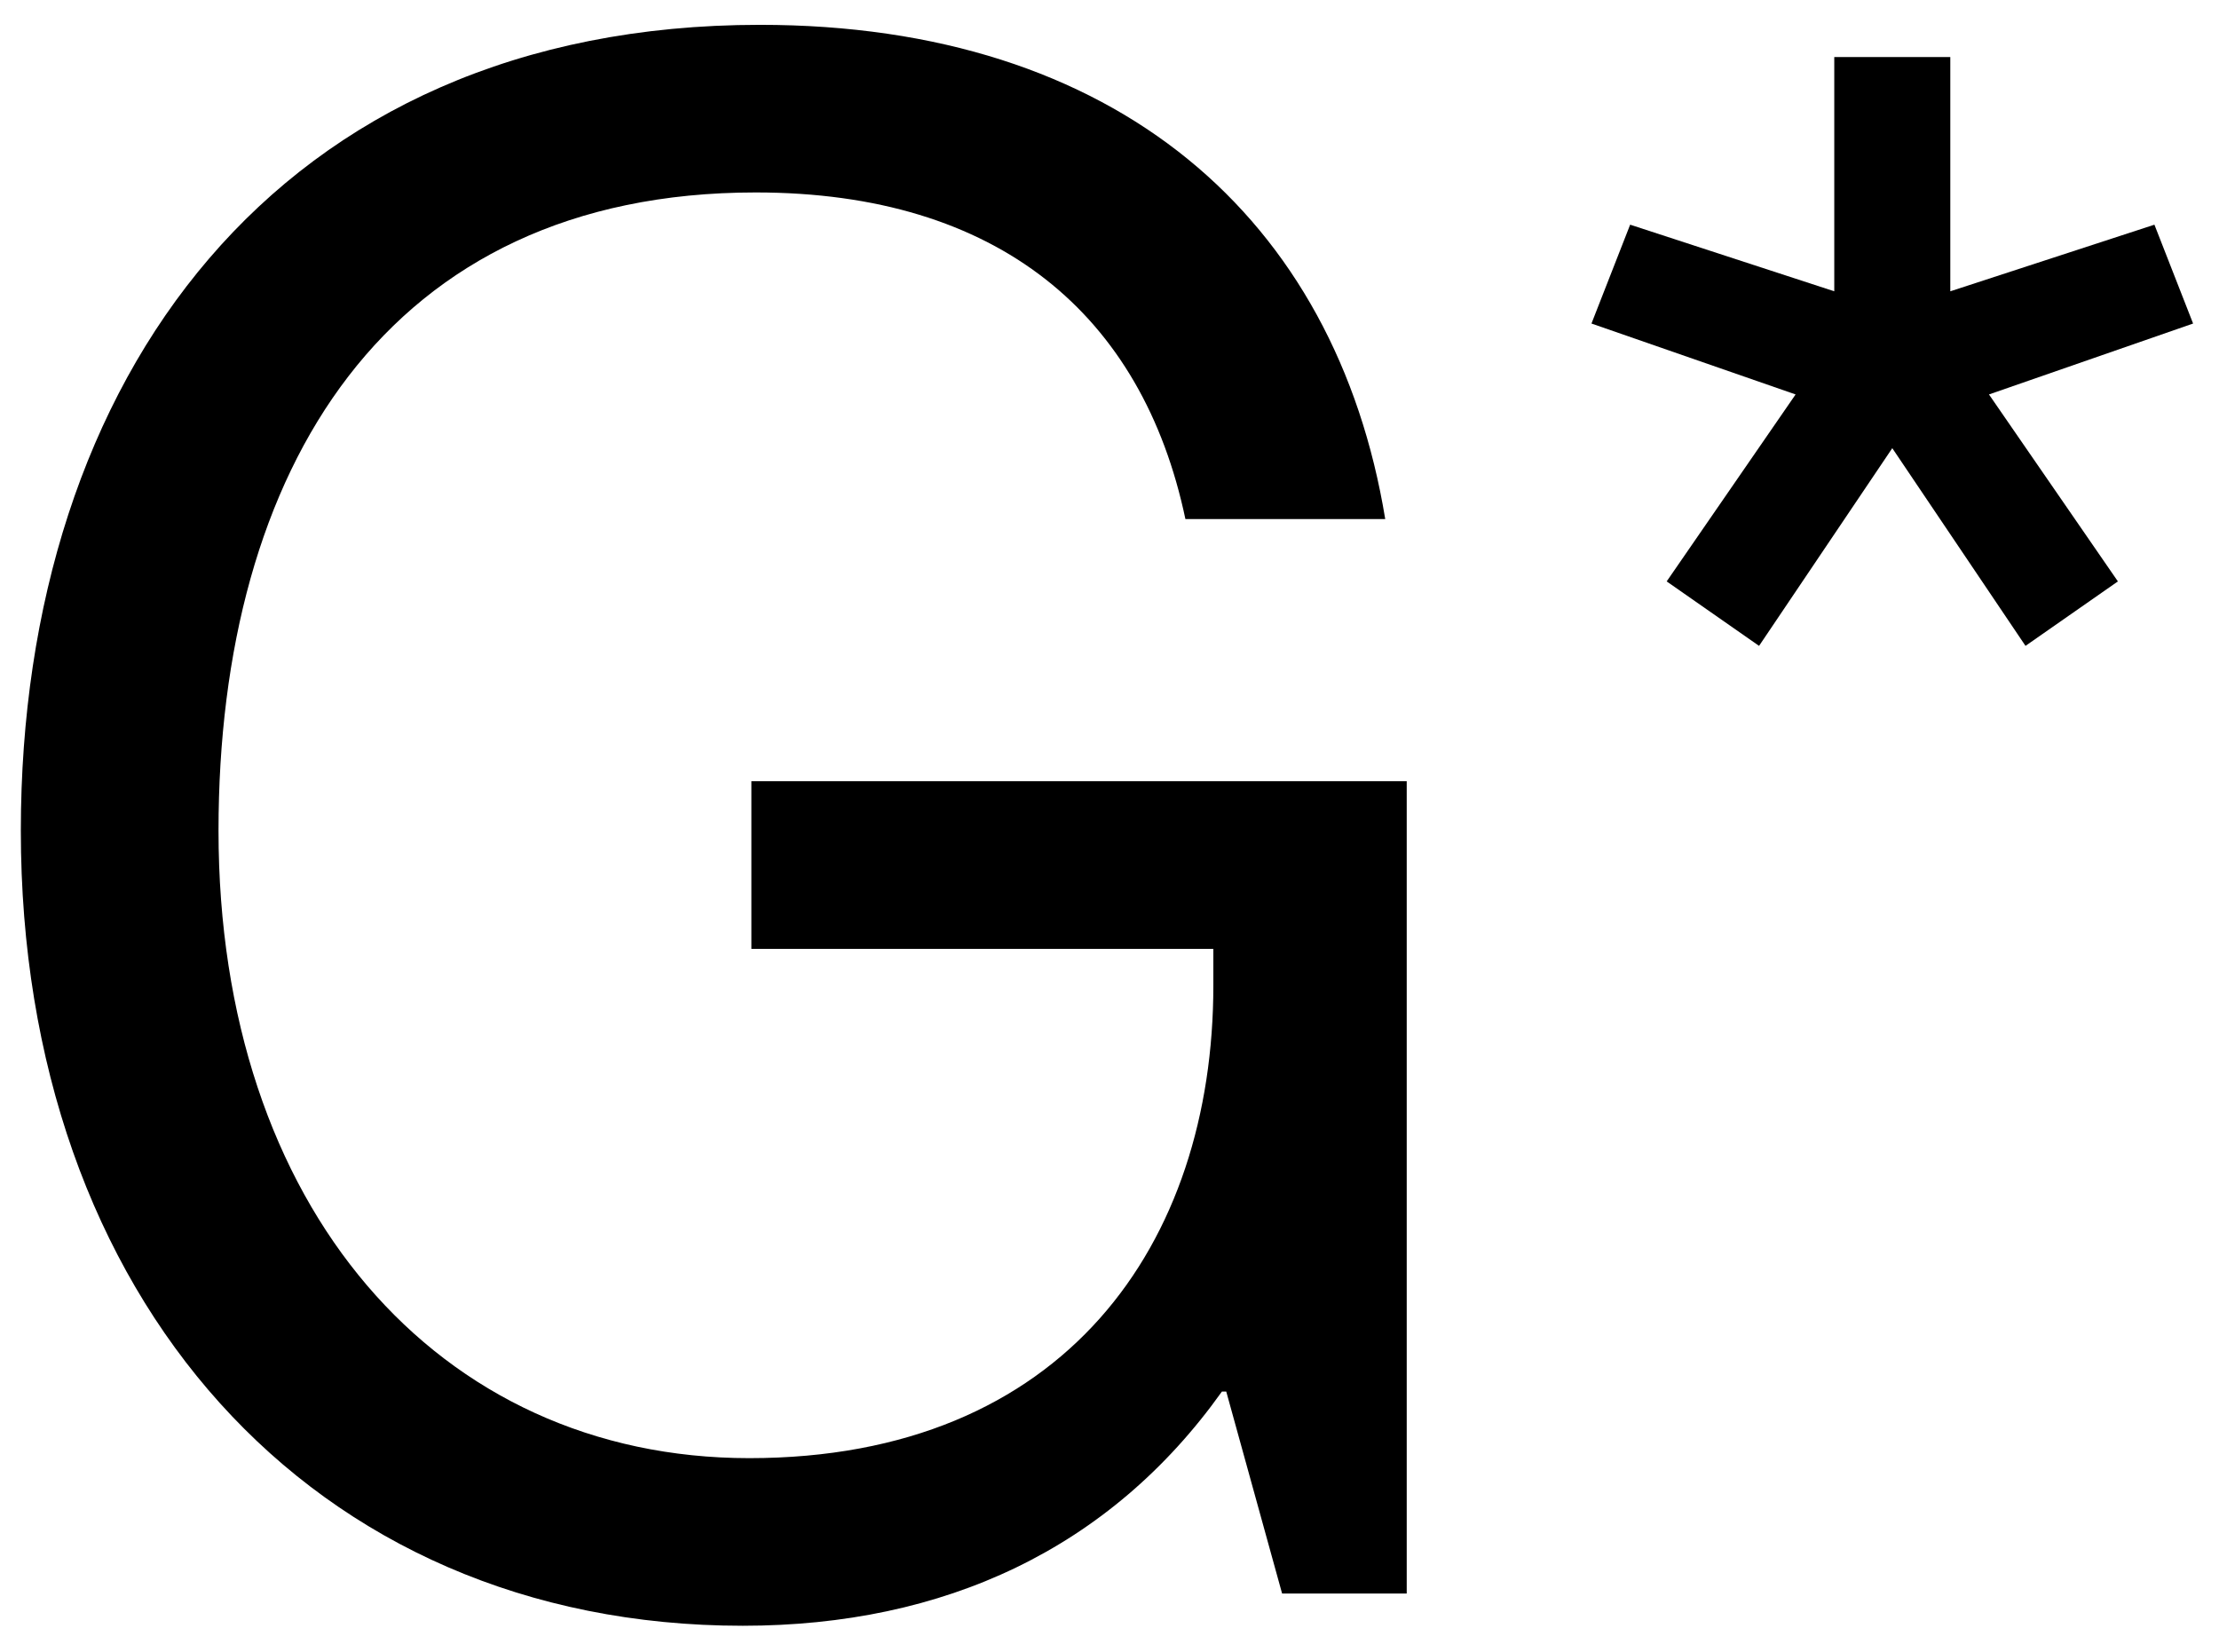
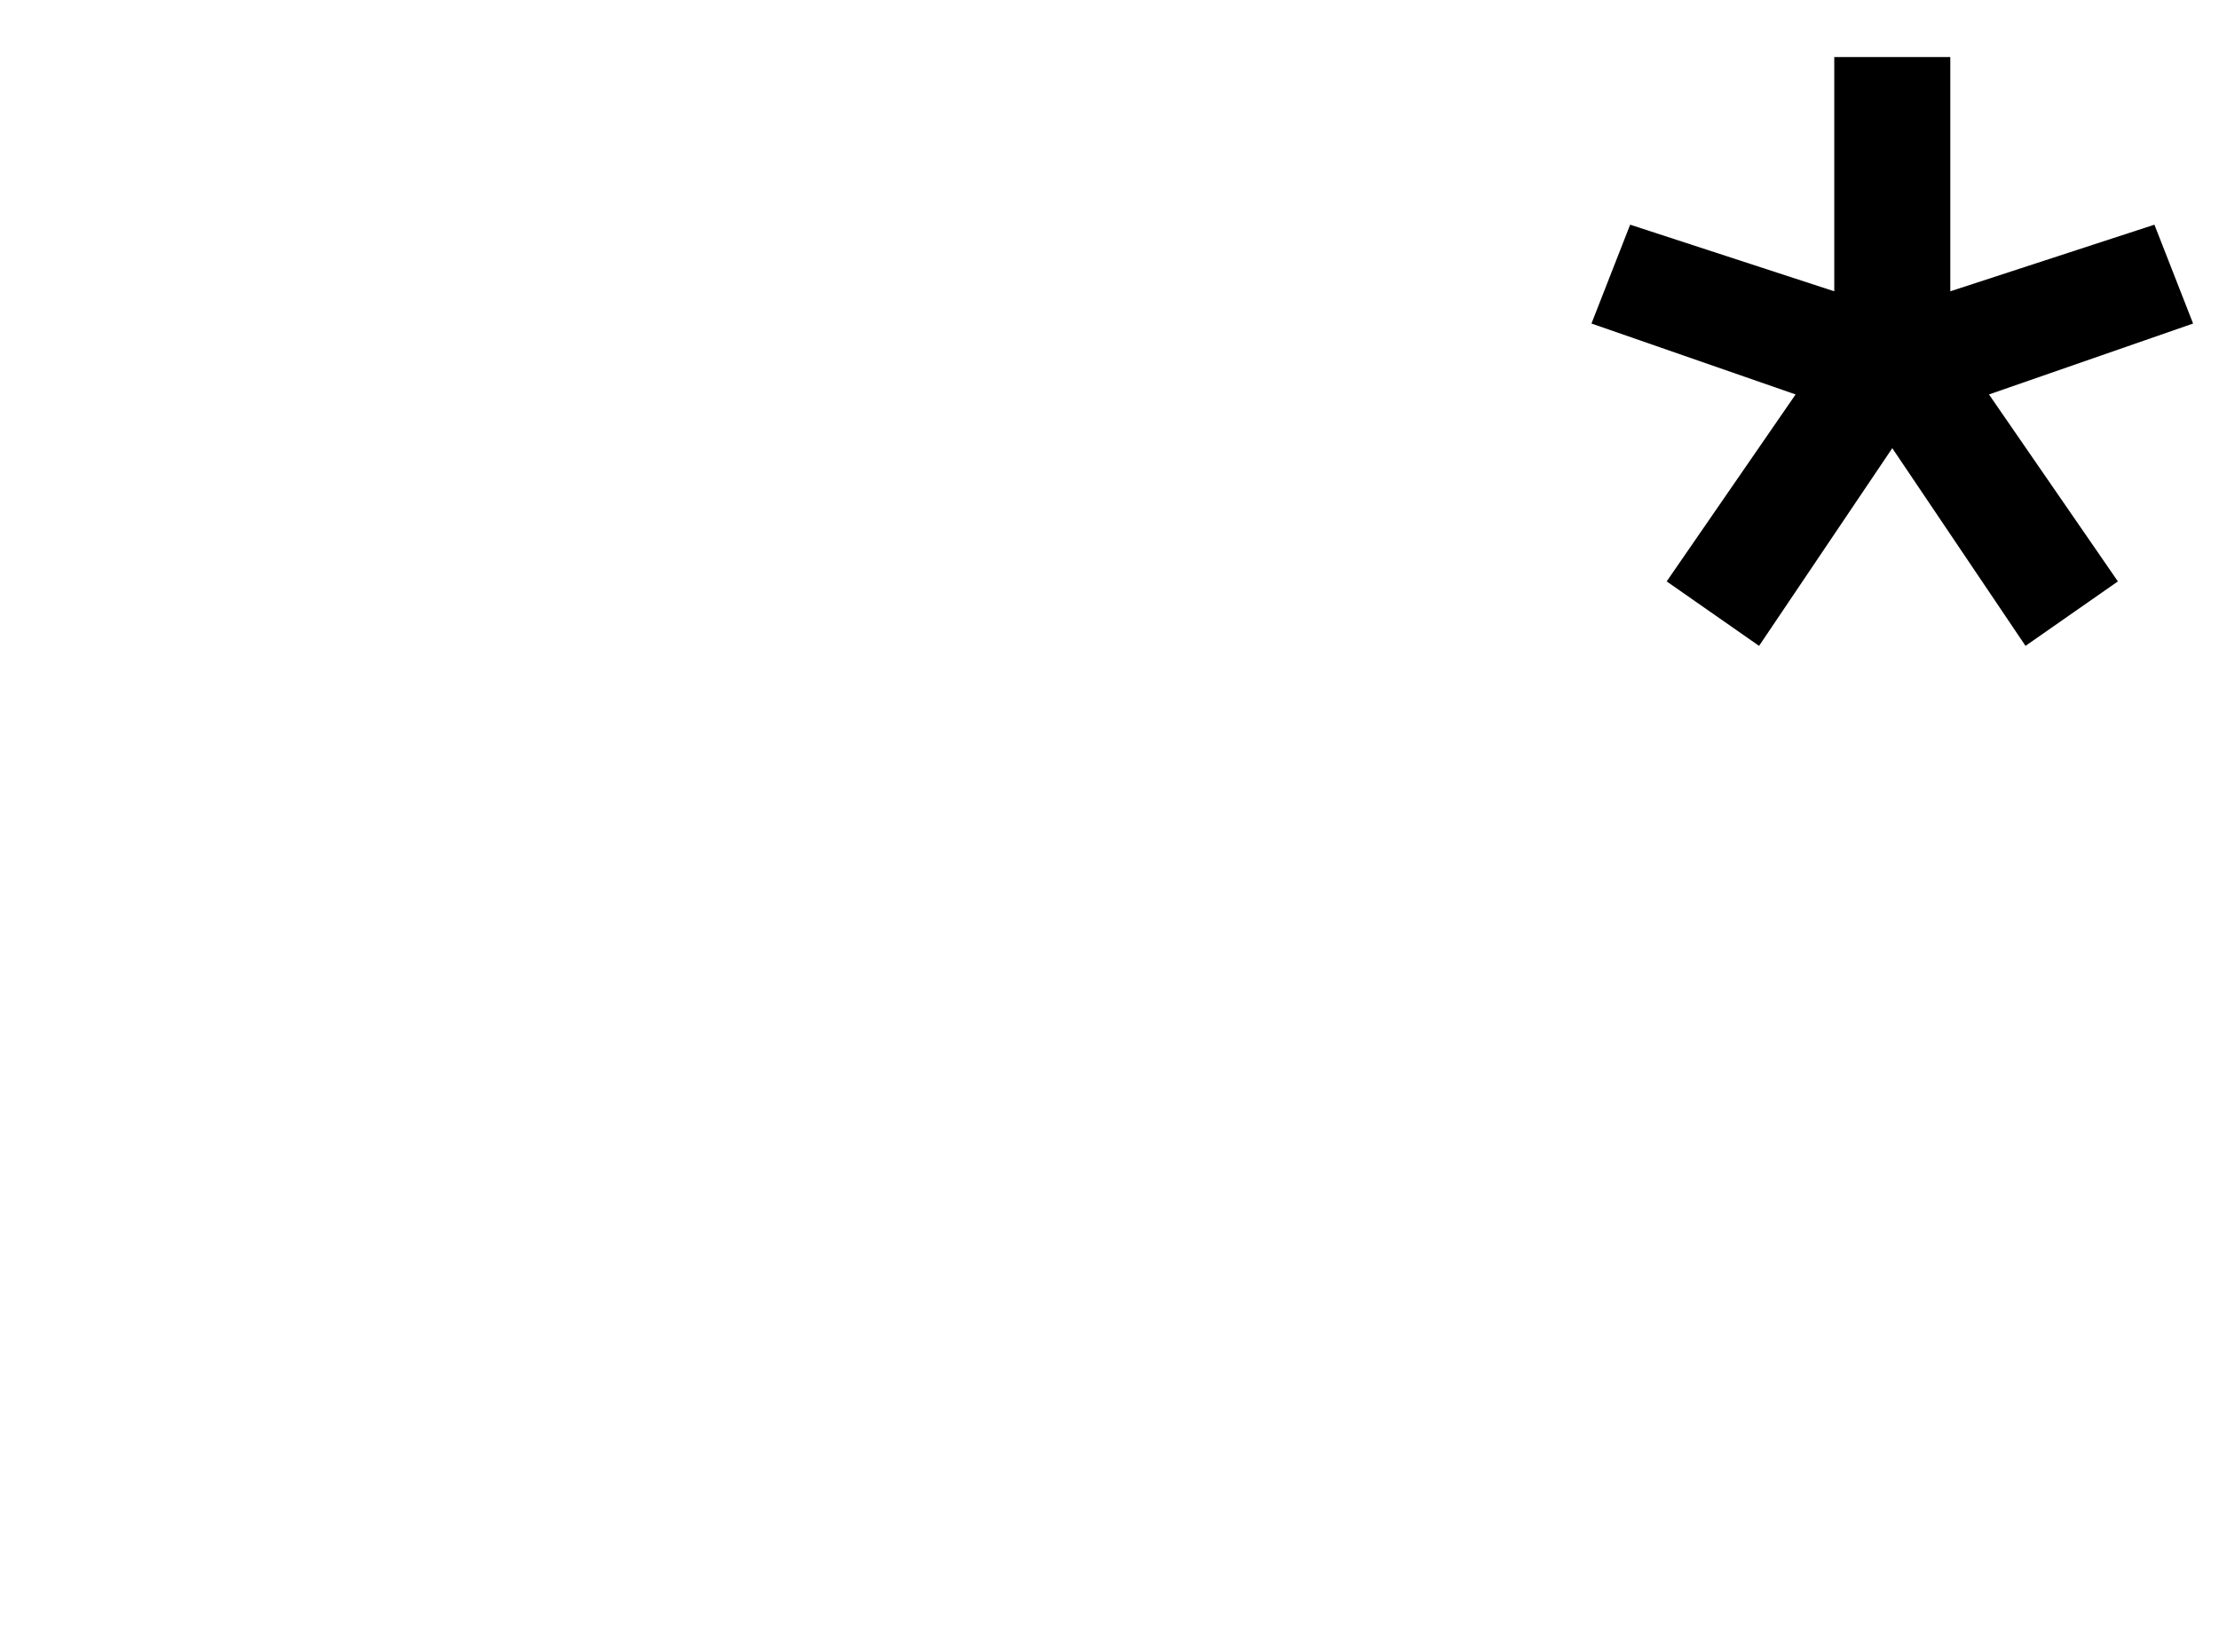
<svg xmlns="http://www.w3.org/2000/svg" version="1.1" id="Capa_1" x="0px" y="0px" width="550.704px" height="409.859px" viewBox="0 0 550.704 409.859" enable-background="new 0 0 550.704 409.859" xml:space="preserve">
  <g>
-     <path d="M304.323,345.309h-1.066c-27.729,38.927-68.789,58.124-118.915,58.124C77.159,403.433,5.17,321.847,5.17,206.132   C5.17,94.149,68.627,6.163,188.608,6.163c88.52,0,142.911,47.992,155.175,122.647h-49.592   c-10.665-50.659-46.393-81.054-106.65-81.054c-91.719,0-133.312,68.789-133.312,158.375c0,93.318,54.392,155.709,131.713,155.709   c78.387,0,115.182-53.325,115.182-117.315v-9.065H186.475v-41.593h162.64v201.568h-30.928L304.323,345.309z" />
    <path d="M413.63,144.275l31.995-46.393l-50.659-17.597l9.599-24.53l50.658,16.531V14.162h28.796v58.124l50.658-16.531l9.599,24.53   l-50.658,17.597l31.995,46.393l-22.93,15.998l-33.062-49.059l-33.062,49.059L413.63,144.275z" />
  </g>
</svg>